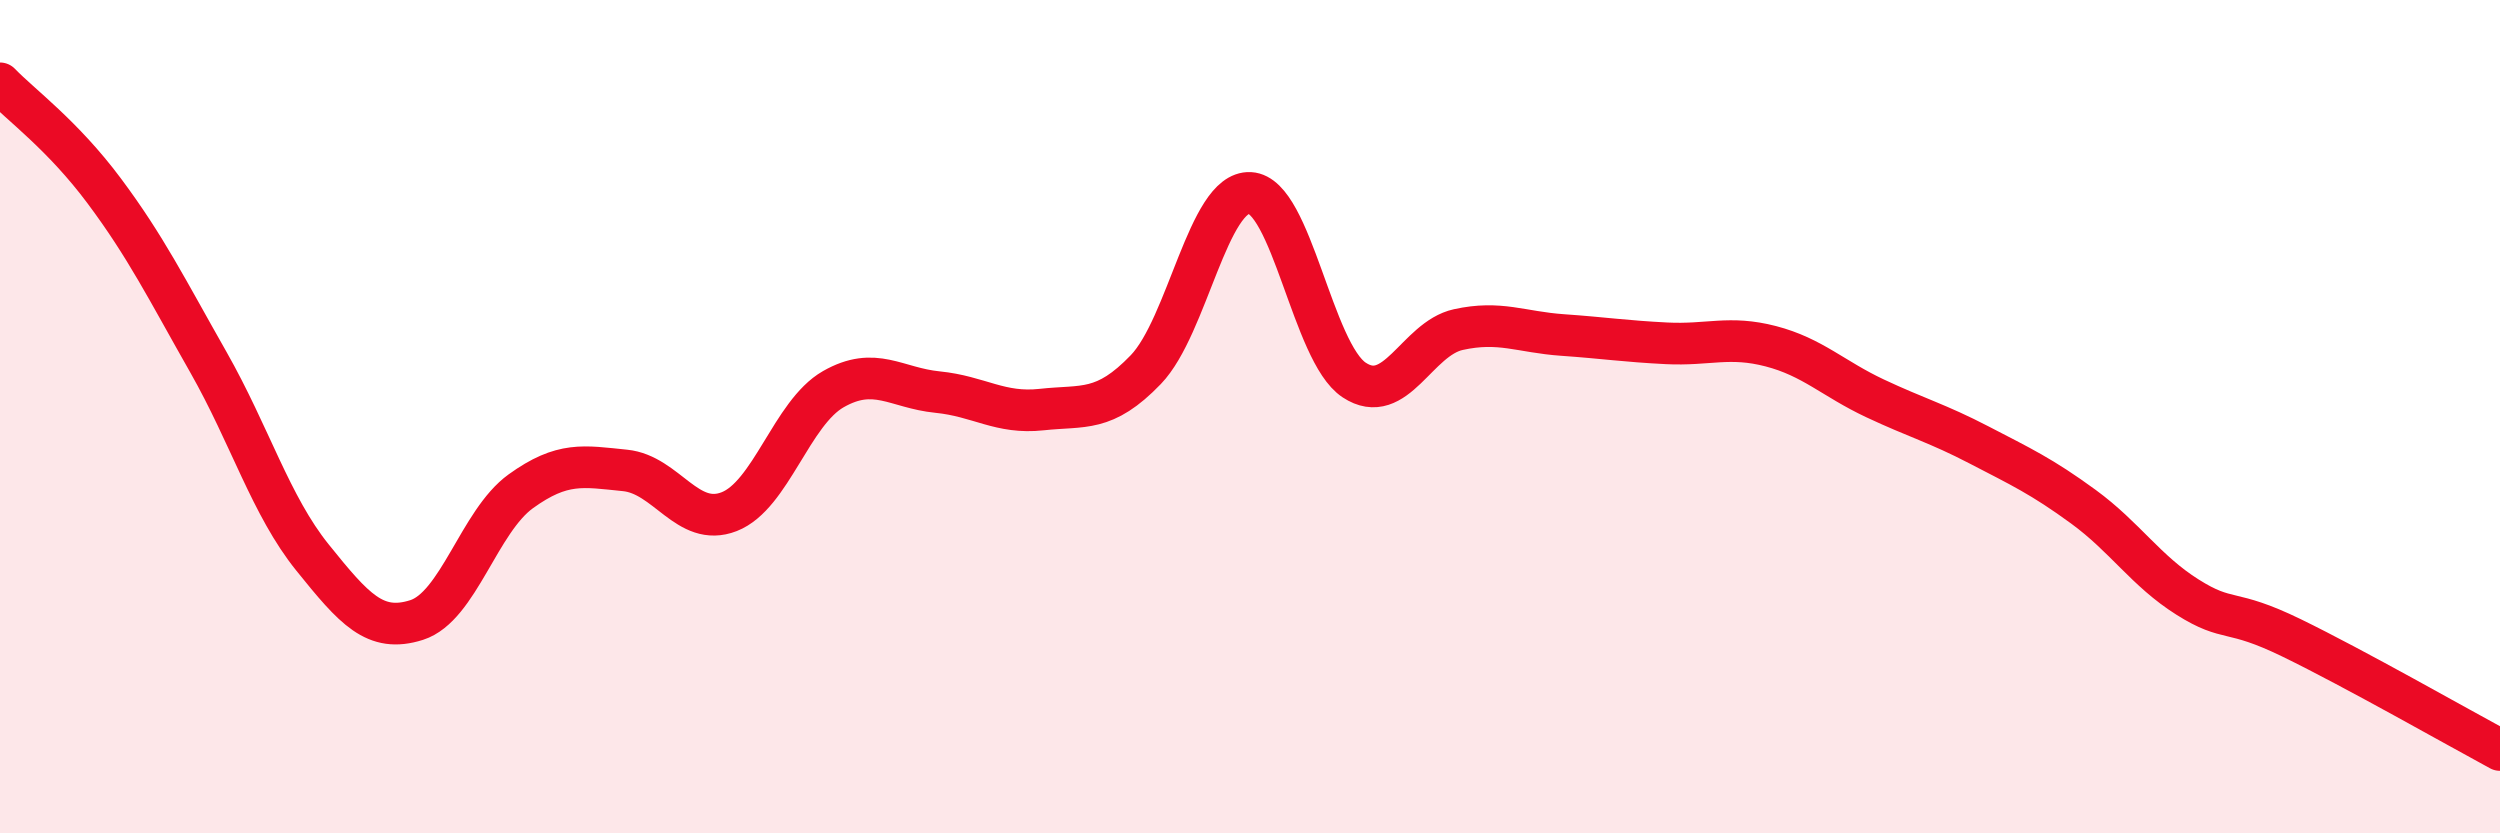
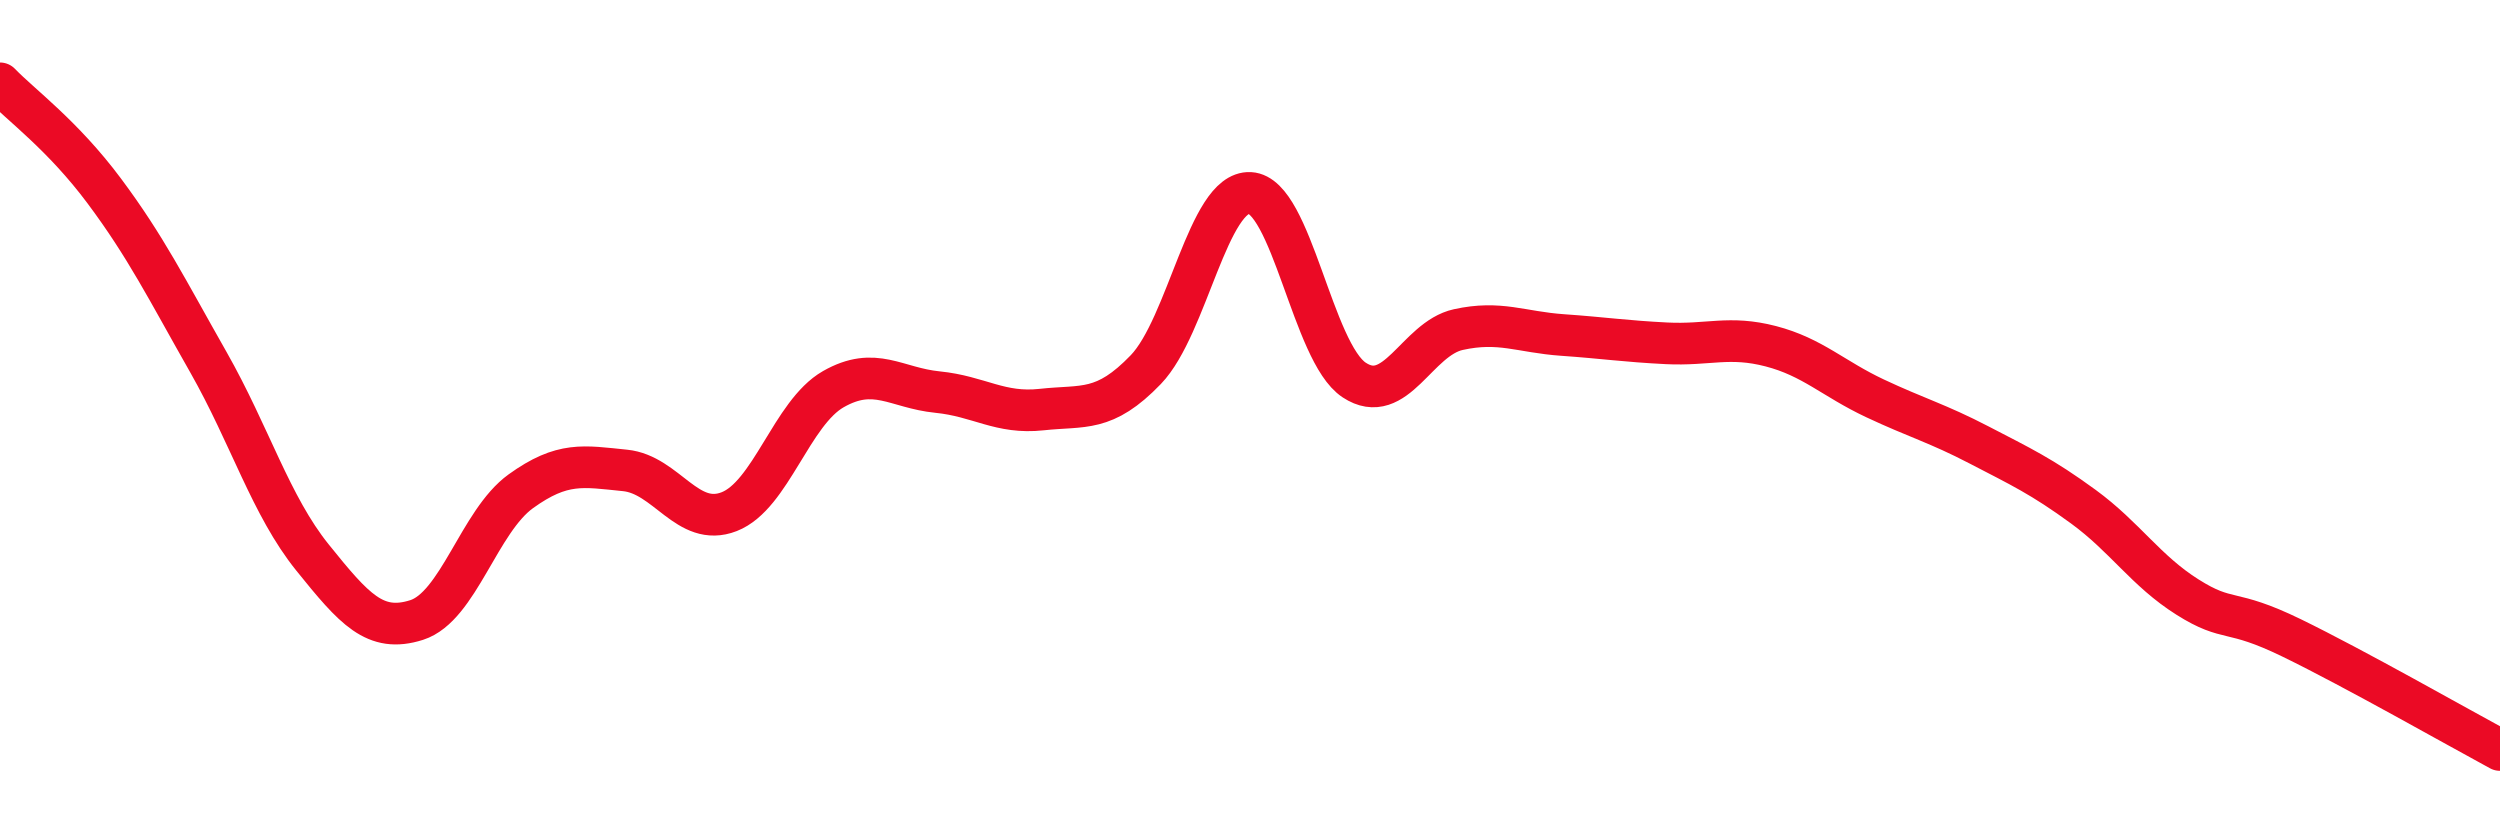
<svg xmlns="http://www.w3.org/2000/svg" width="60" height="20" viewBox="0 0 60 20">
-   <path d="M 0,2 C 0.5,2.52 1.5,3.24 2.5,4.58 C 3.5,5.92 4,6.93 5,8.69 C 6,10.45 6.5,12.14 7.5,13.38 C 8.5,14.62 9,15.2 10,14.88 C 11,14.56 11.5,12.51 12.5,11.79 C 13.5,11.07 14,11.19 15,11.29 C 16,11.39 16.5,12.67 17.5,12.28 C 18.5,11.89 19,9.91 20,9.34 C 21,8.77 21.5,9.31 22.5,9.41 C 23.5,9.51 24,9.94 25,9.83 C 26,9.72 26.5,9.91 27.5,8.87 C 28.5,7.83 29,4.58 30,4.63 C 31,4.68 31.5,8.46 32.5,9.12 C 33.5,9.78 34,8.13 35,7.91 C 36,7.69 36.5,7.97 37.5,8.04 C 38.5,8.11 39,8.19 40,8.24 C 41,8.29 41.5,8.05 42.5,8.31 C 43.5,8.57 44,9.09 45,9.56 C 46,10.03 46.5,10.16 47.5,10.68 C 48.5,11.2 49,11.43 50,12.16 C 51,12.89 51.5,13.7 52.5,14.33 C 53.5,14.96 53.5,14.58 55,15.31 C 56.5,16.04 59,17.46 60,18L60 20L0 20Z" fill="#EB0A25" opacity="0.1" stroke-linecap="round" stroke-linejoin="round" />
  <path d="M 0,2 C 0.5,2.52 1.5,3.24 2.5,4.58 C 3.5,5.92 4,6.93 5,8.69 C 6,10.45 6.5,12.14 7.5,13.38 C 8.5,14.62 9,15.2 10,14.88 C 11,14.56 11.5,12.51 12.5,11.79 C 13.5,11.07 14,11.19 15,11.29 C 16,11.39 16.5,12.67 17.5,12.28 C 18.5,11.89 19,9.91 20,9.34 C 21,8.77 21.5,9.31 22.5,9.41 C 23.5,9.51 24,9.94 25,9.83 C 26,9.72 26.5,9.91 27.5,8.87 C 28.5,7.83 29,4.58 30,4.63 C 31,4.68 31.5,8.46 32.5,9.12 C 33.5,9.78 34,8.13 35,7.91 C 36,7.69 36.5,7.97 37.5,8.04 C 38.5,8.11 39,8.19 40,8.24 C 41,8.29 41.5,8.05 42.5,8.31 C 43.5,8.57 44,9.09 45,9.56 C 46,10.03 46.5,10.16 47.5,10.68 C 48.5,11.2 49,11.43 50,12.16 C 51,12.89 51.5,13.7 52.5,14.33 C 53.5,14.96 53.5,14.58 55,15.31 C 56.5,16.04 59,17.46 60,18" stroke="#EB0A25" stroke-width="1" fill="none" stroke-linecap="round" stroke-linejoin="round" />
</svg>